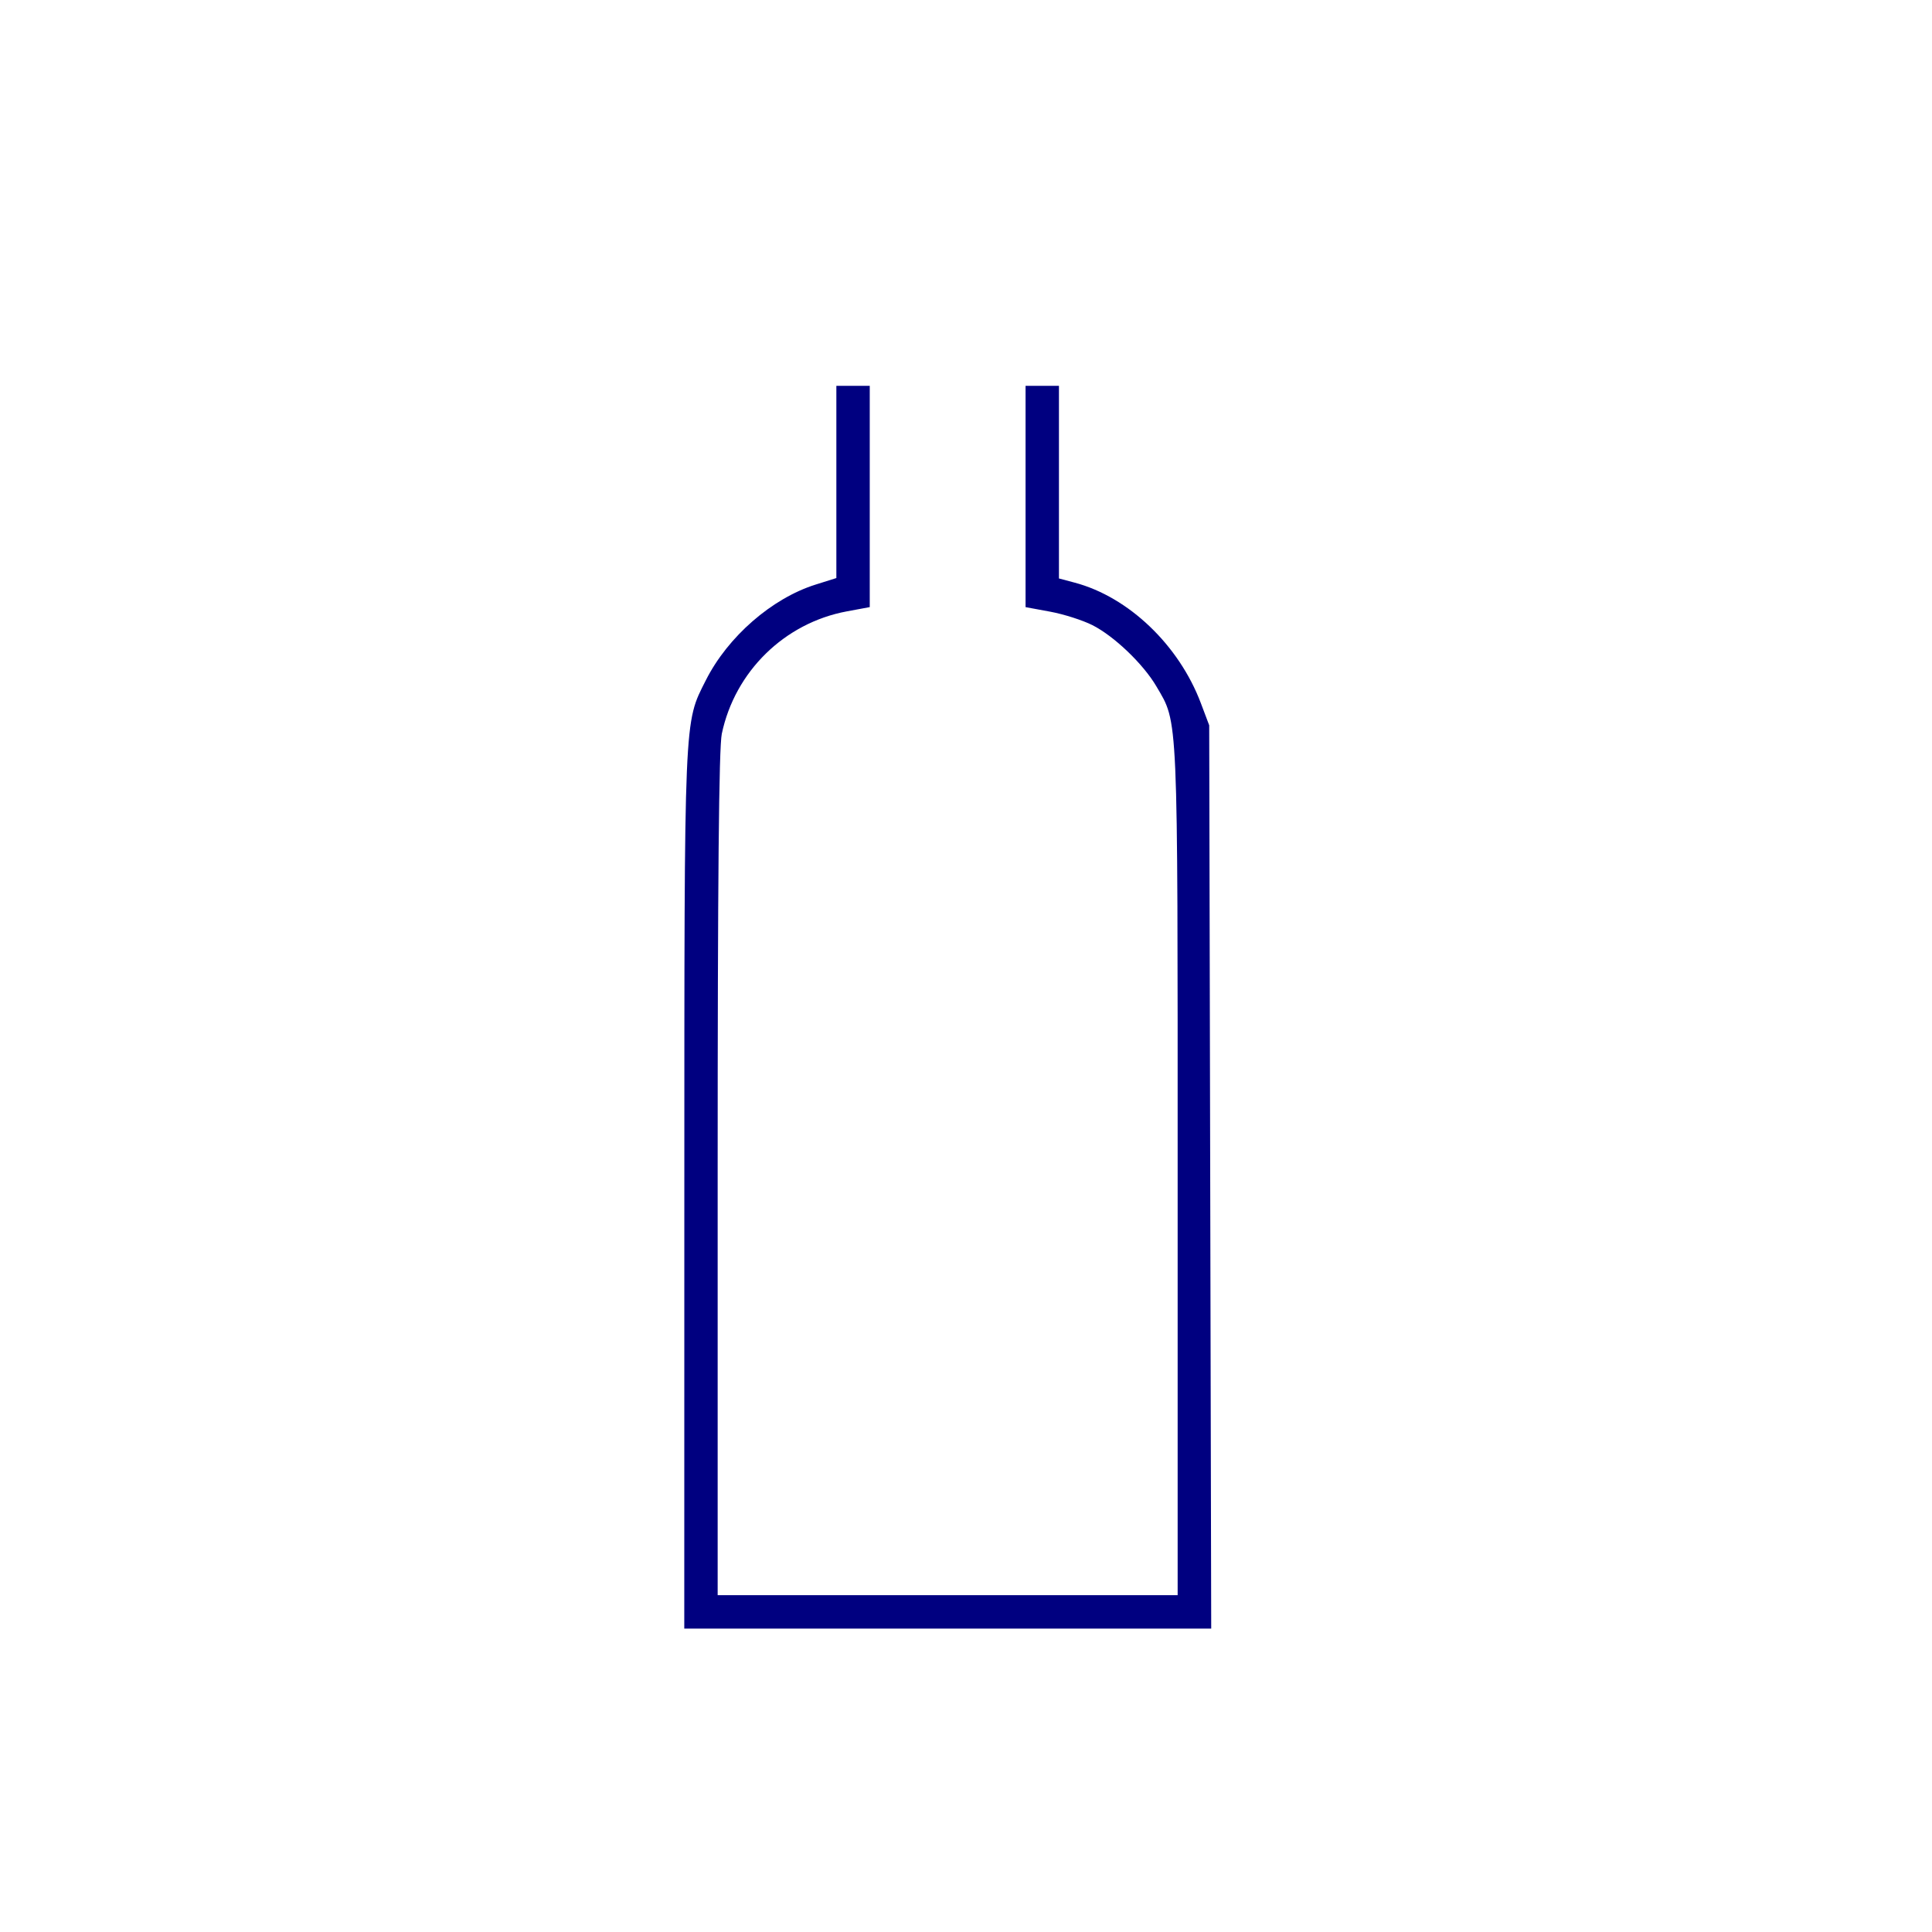
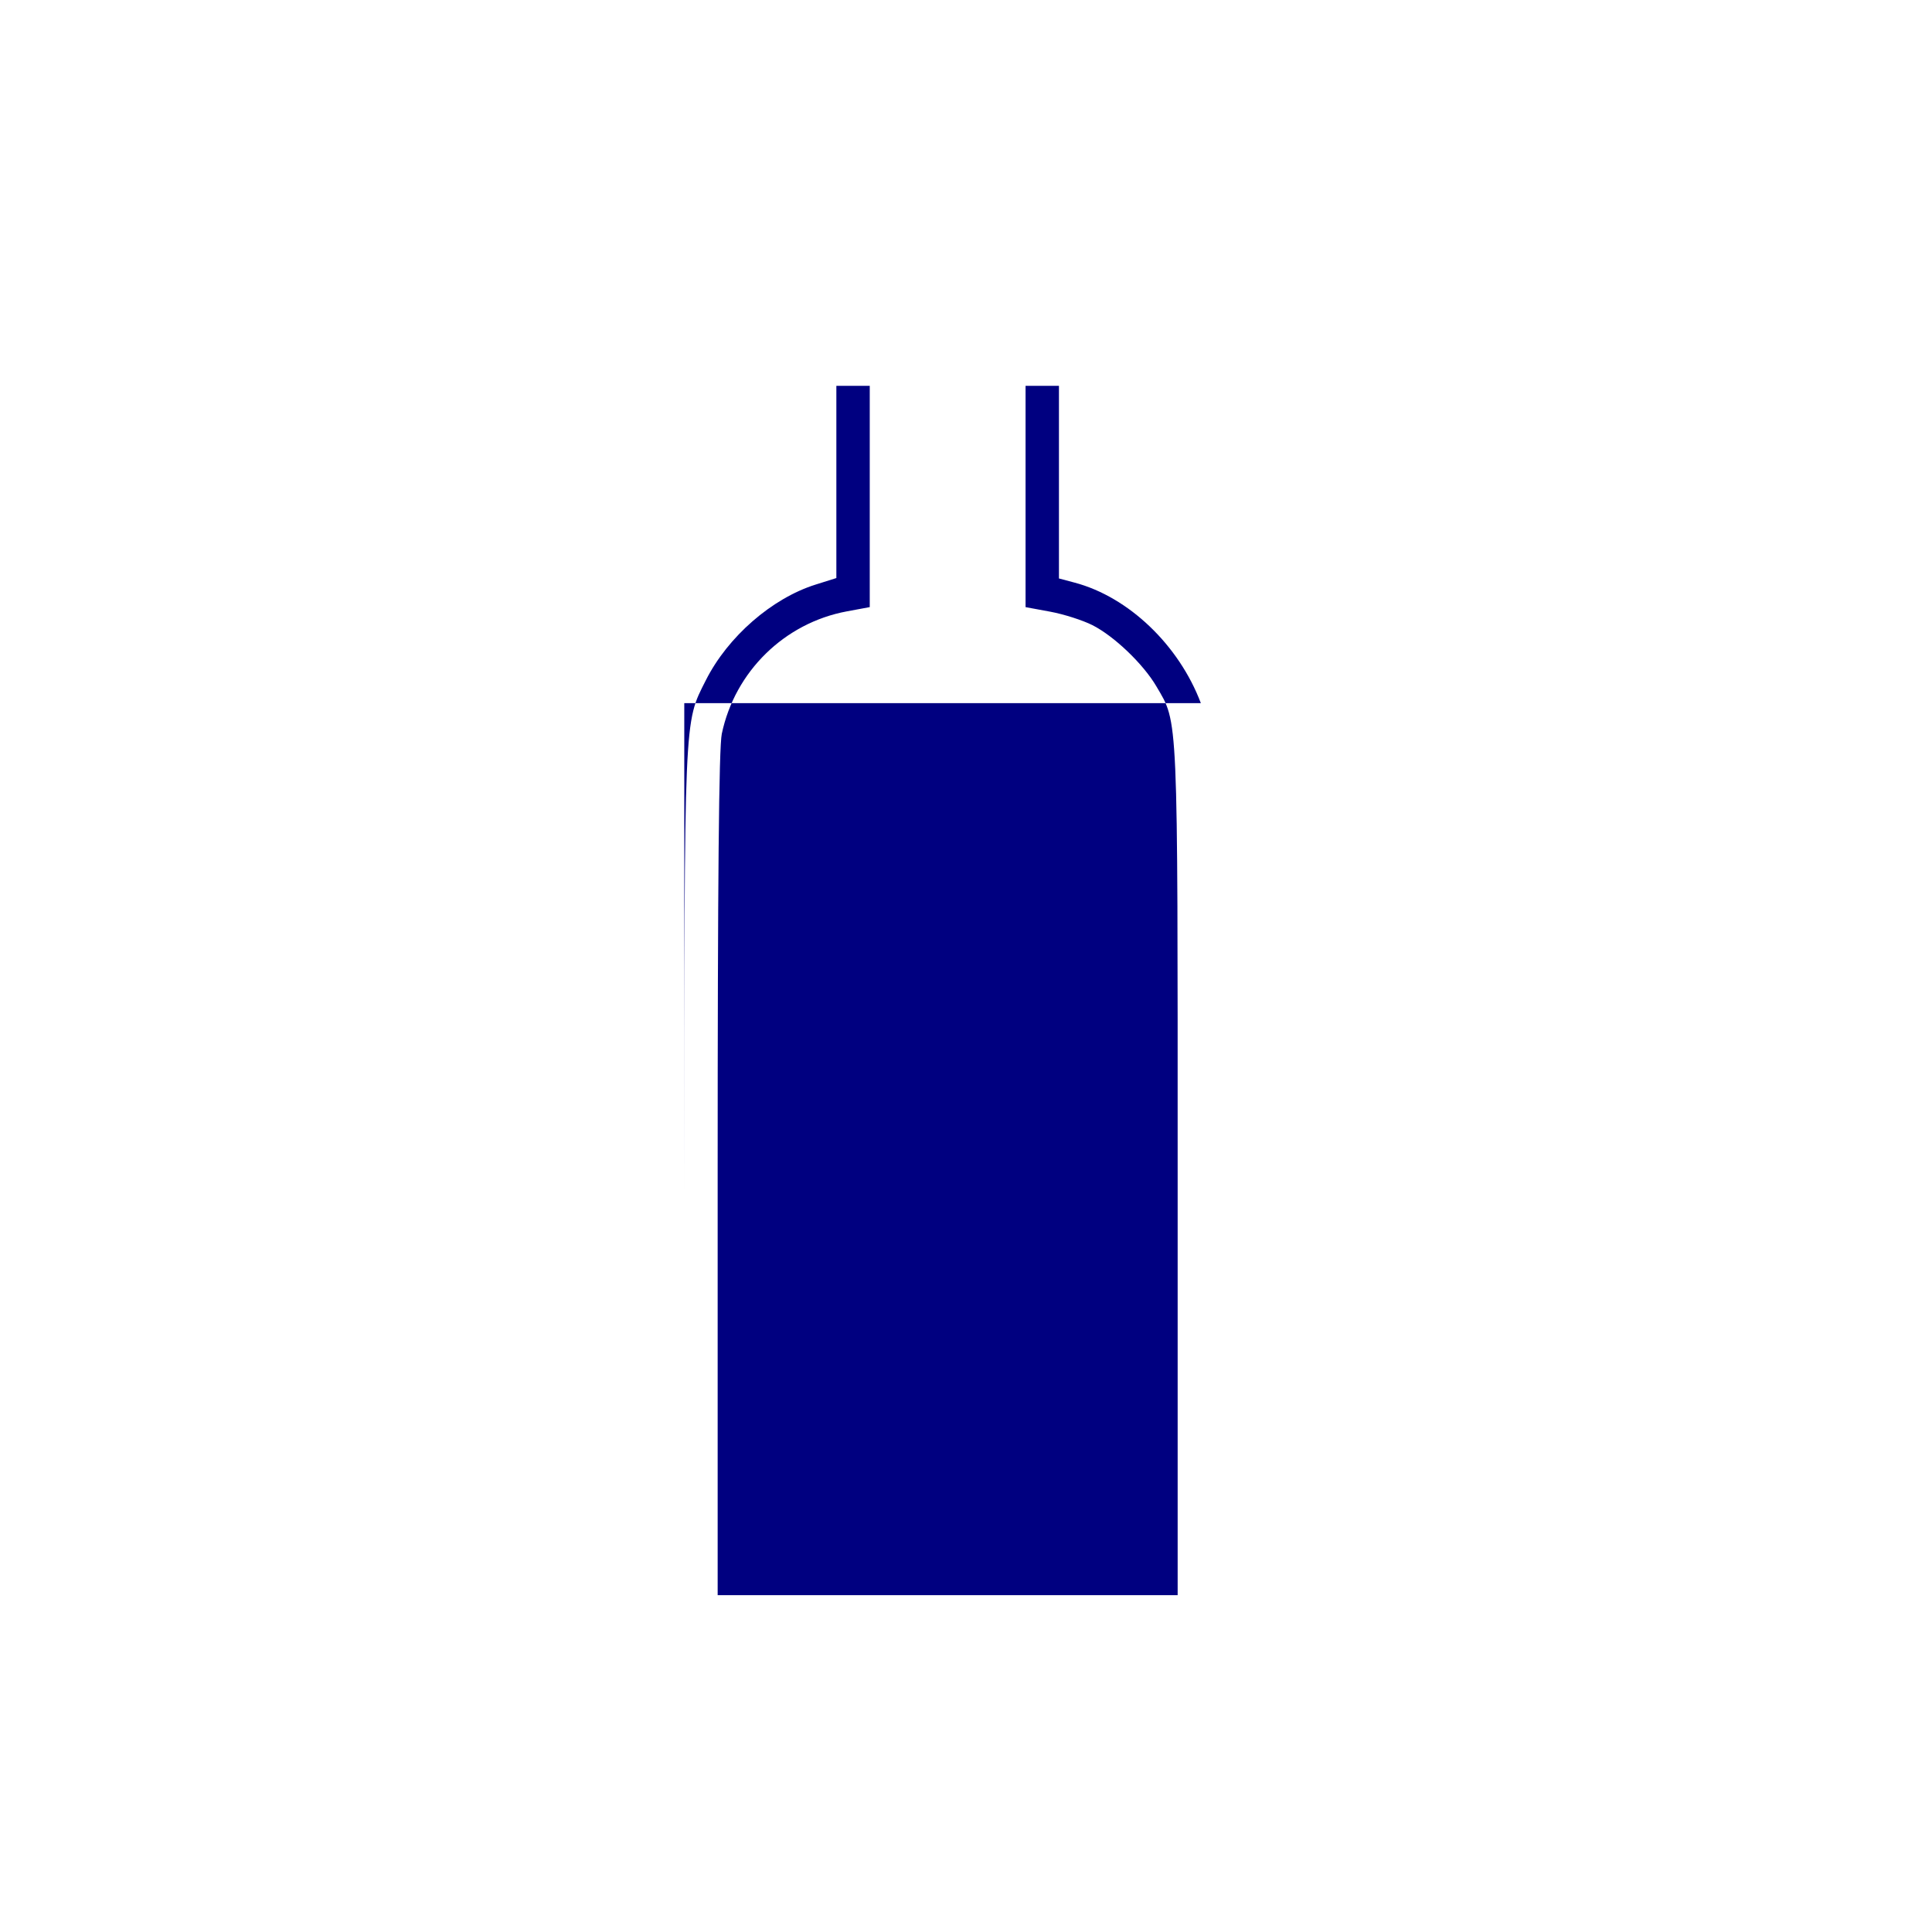
<svg xmlns="http://www.w3.org/2000/svg" xmlns:ns1="http://sodipodi.sourceforge.net/DTD/sodipodi-0.dtd" xmlns:ns2="http://www.inkscape.org/namespaces/inkscape" version="1.1" id="Calque_1" x="0px" y="0px" width="100px" height="100px" viewBox="0 0 100 100" style="enable-background:new 0 0 100 100;" xml:space="preserve" ns1:docname="unideo-42-bottle.svg" ns2:version="0.92.1 r15371">
  <defs id="defs13" />
  <ns1:namedview pagecolor="#ffffff" bordercolor="#666666" borderopacity="1" objecttolerance="10" gridtolerance="10" guidetolerance="10" ns2:pageopacity="0" ns2:pageshadow="2" ns2:window-width="1496" ns2:window-height="833" id="namedview11" showgrid="false" ns2:zoom="2.36" ns2:cx="50" ns2:cy="16.101695" ns2:window-x="0" ns2:window-y="0" ns2:window-maximized="0" ns2:current-layer="Calque_1" />
-   <path style="fill:#000080;fill-opacity:1;stroke-width:0.192" d="m 35.421,61.589 c 0.003,-24.796 -0.025,-24.125 1.116,-26.384 1.136,-2.249 3.413,-4.234 5.676,-4.946 l 1.077,-0.339 v -4.974 -4.974 h 0.864 0.864 v 5.726 5.726 l -1.188,0.221 c -3.225,0.6 -5.791,3.113 -6.47,6.337 -0.15,0.714 -0.214,7.506 -0.214,22.801 V 82.566 H 49.051 60.955 v -21.945 c 0,-23.968 0.036,-23.155 -1.102,-25.097 -0.676,-1.153 -2.183,-2.596 -3.309,-3.166 -0.504,-0.255 -1.488,-0.569 -2.188,-0.698 l -1.273,-0.235 v -5.727 -5.727 h 0.864 0.864 v 4.985 4.985 l 0.816,0.217 c 2.79,0.742 5.394,3.23 6.529,6.238 l 0.432,1.145 0.052,23.377 0.052,23.377 H 49.055 35.418 Z" id="path21" ns2:connector-curvature="0" />
+   <path style="fill:#000080;fill-opacity:1;stroke-width:0.192" d="m 35.421,61.589 c 0.003,-24.796 -0.025,-24.125 1.116,-26.384 1.136,-2.249 3.413,-4.234 5.676,-4.946 l 1.077,-0.339 v -4.974 -4.974 h 0.864 0.864 v 5.726 5.726 l -1.188,0.221 c -3.225,0.6 -5.791,3.113 -6.47,6.337 -0.15,0.714 -0.214,7.506 -0.214,22.801 V 82.566 H 49.051 60.955 v -21.945 c 0,-23.968 0.036,-23.155 -1.102,-25.097 -0.676,-1.153 -2.183,-2.596 -3.309,-3.166 -0.504,-0.255 -1.488,-0.569 -2.188,-0.698 l -1.273,-0.235 v -5.727 -5.727 h 0.864 0.864 v 4.985 4.985 l 0.816,0.217 c 2.79,0.742 5.394,3.23 6.529,6.238 H 49.055 35.418 Z" id="path21" ns2:connector-curvature="0" />
</svg>